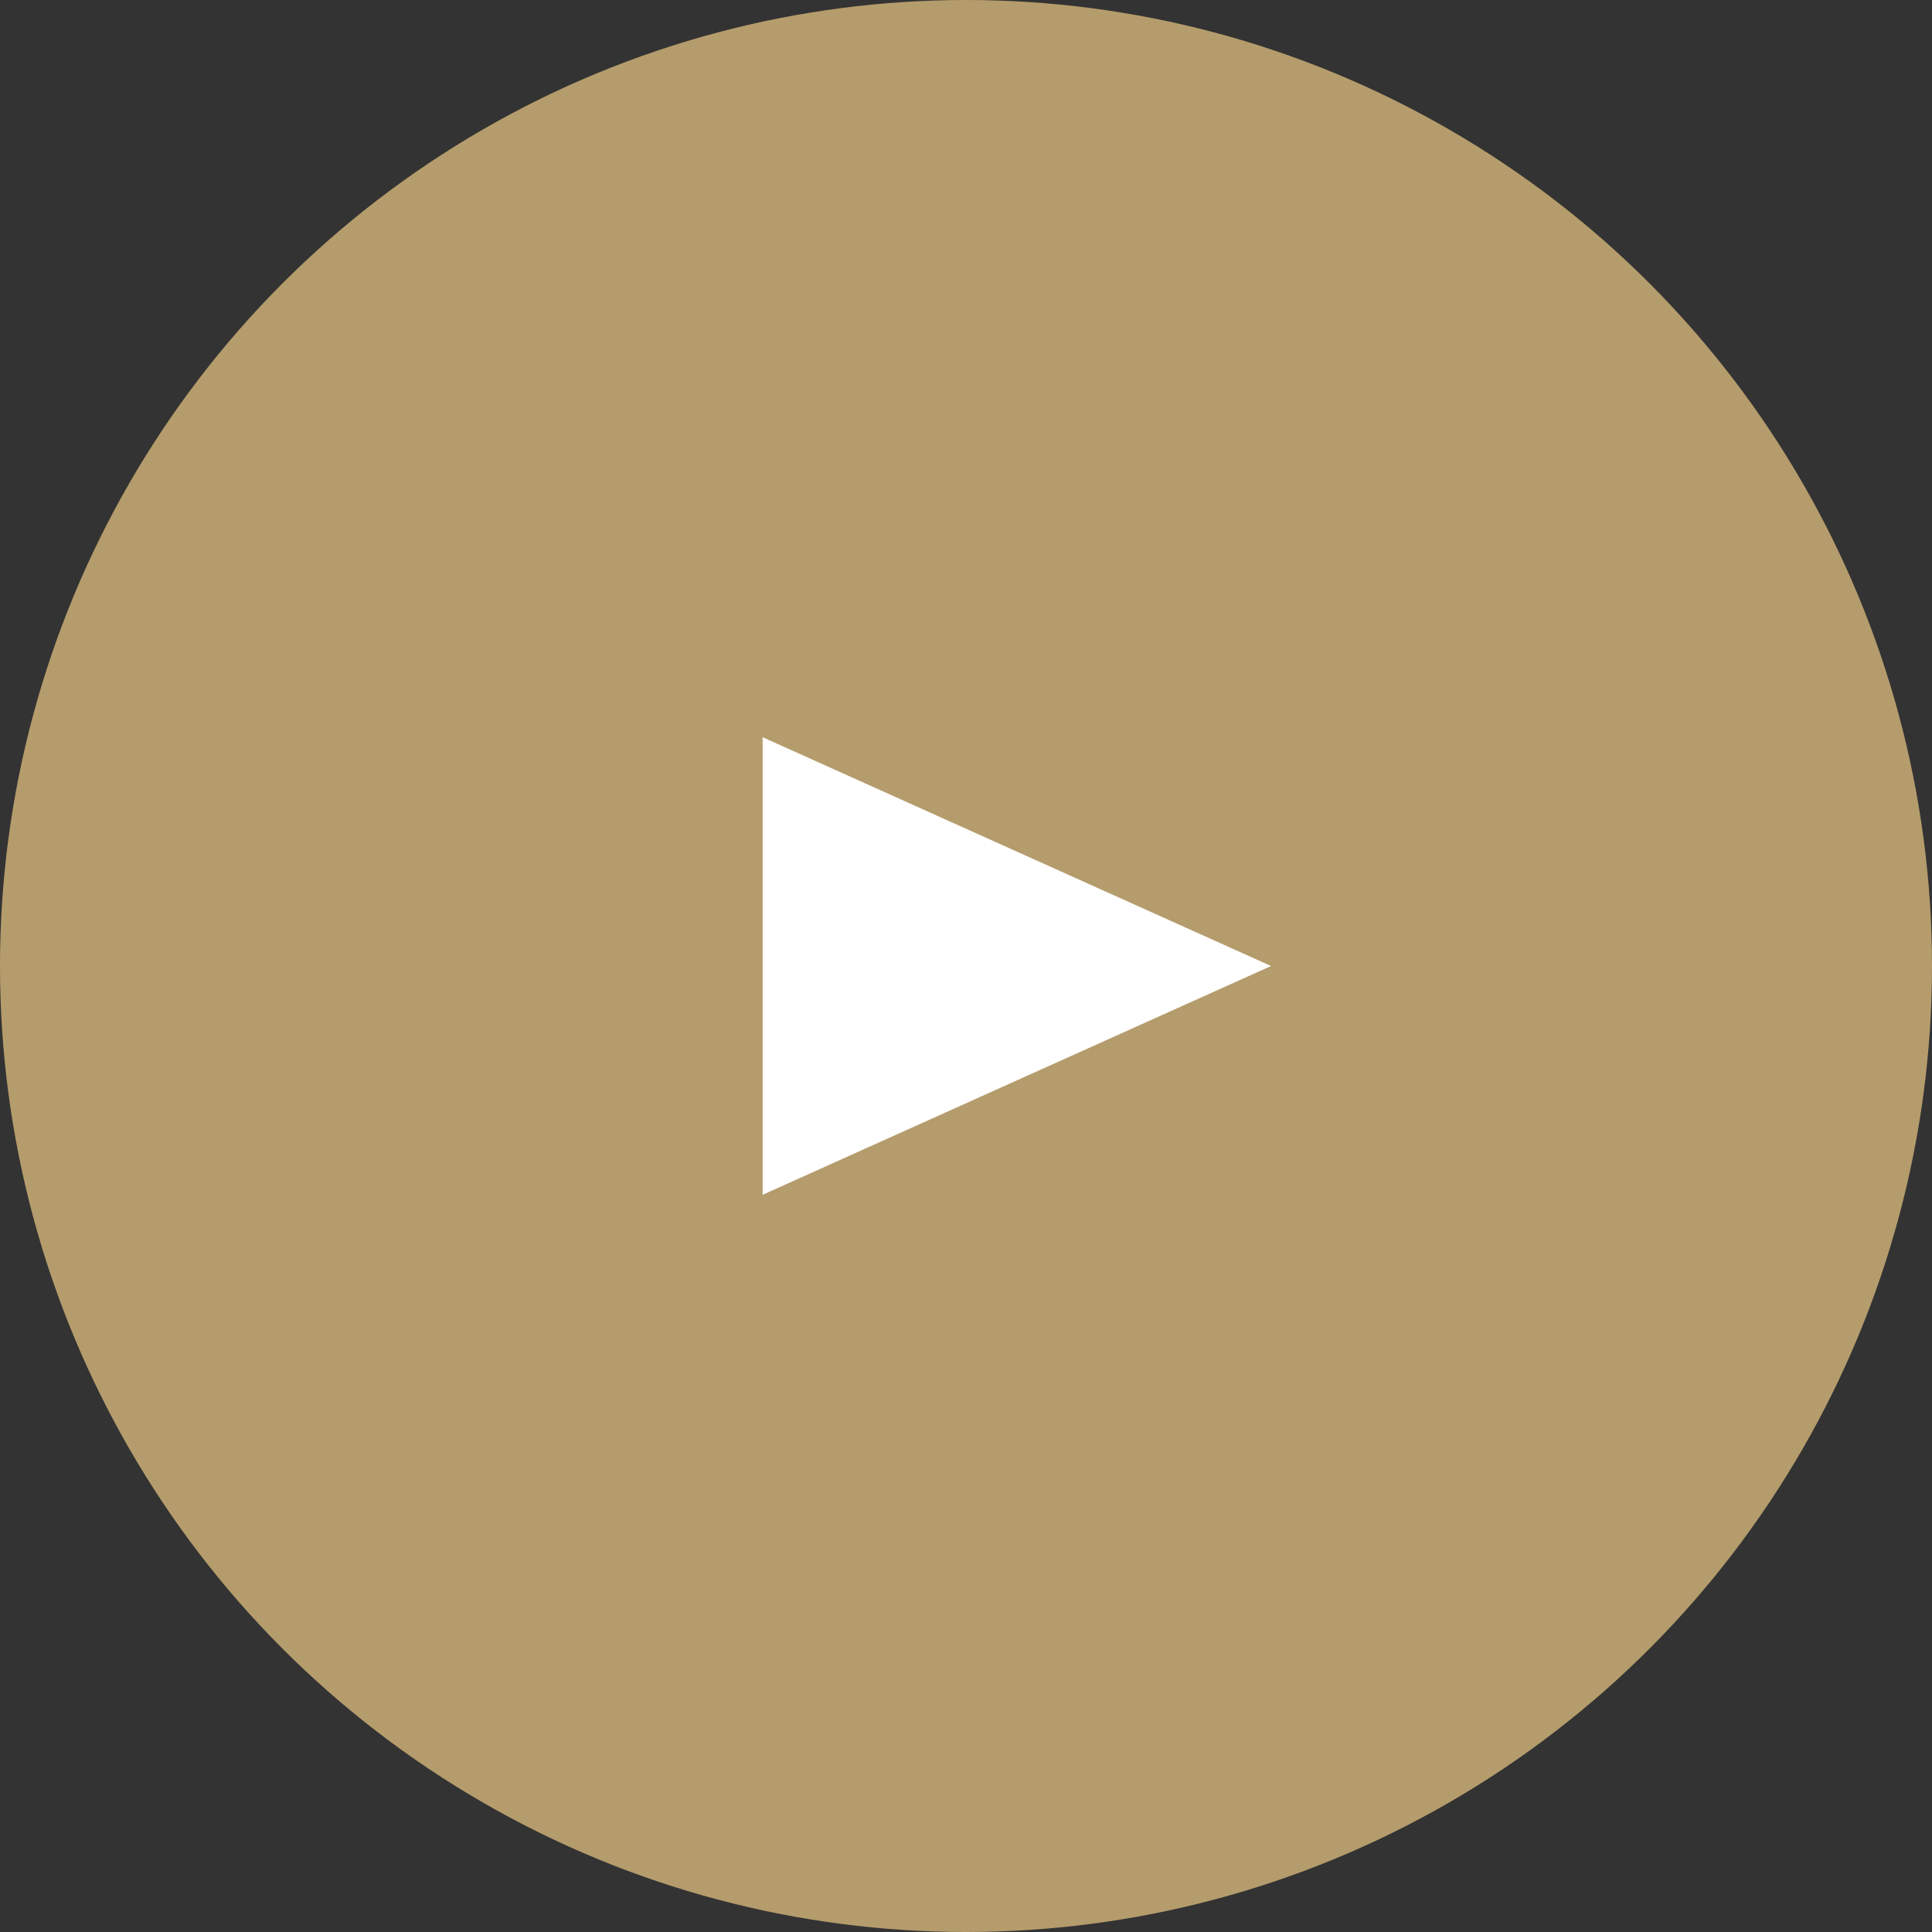
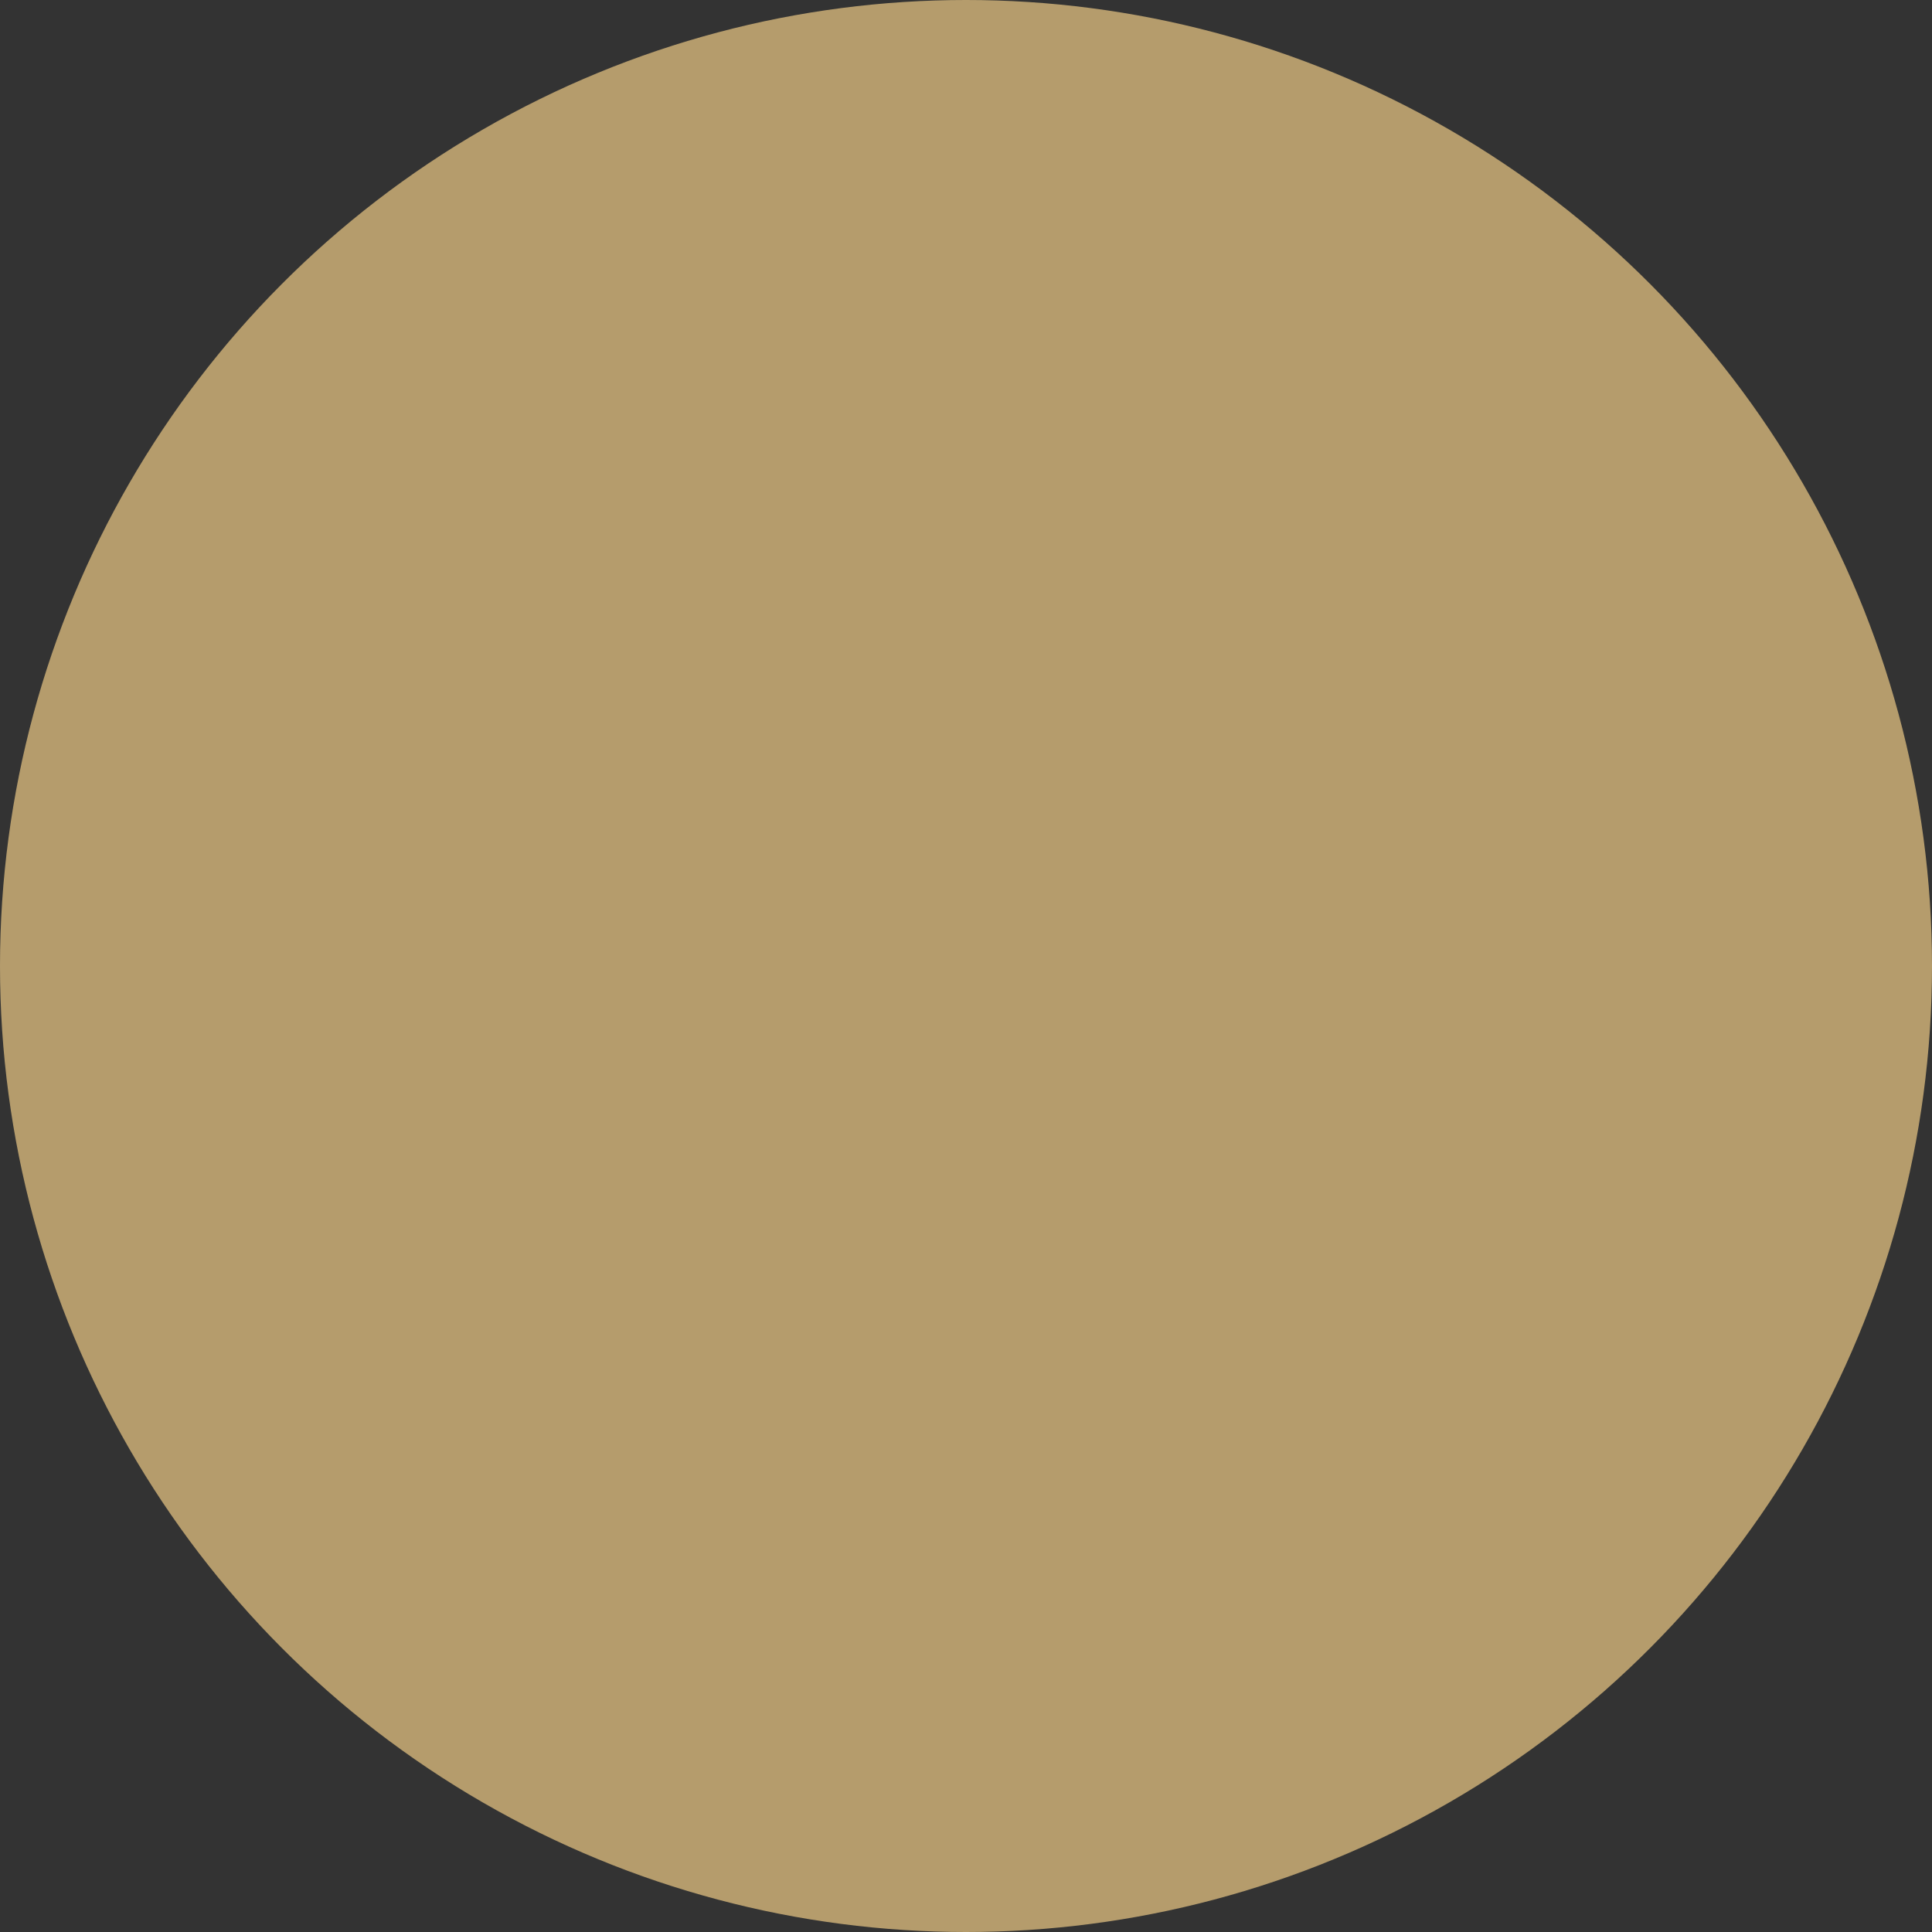
<svg xmlns="http://www.w3.org/2000/svg" width="76" height="76" viewBox="0 0 76 76">
  <rect x="0" y="0" width="76" height="76" fill="#333333" stroke="none" />
  <g id="Group_10" data-name="Group 10" transform="translate(-1031 -1850)">
    <circle id="Ellipse_2" data-name="Ellipse 2" cx="38" cy="38" r="38" transform="translate(1031 1850)" fill="#d6b77b" opacity="0.8" />
-     <path id="Polygon_1" data-name="Polygon 1" d="M9,0l9,20H0Z" transform="translate(1081 1879) rotate(90)" fill="#fff" />
  </g>
</svg>